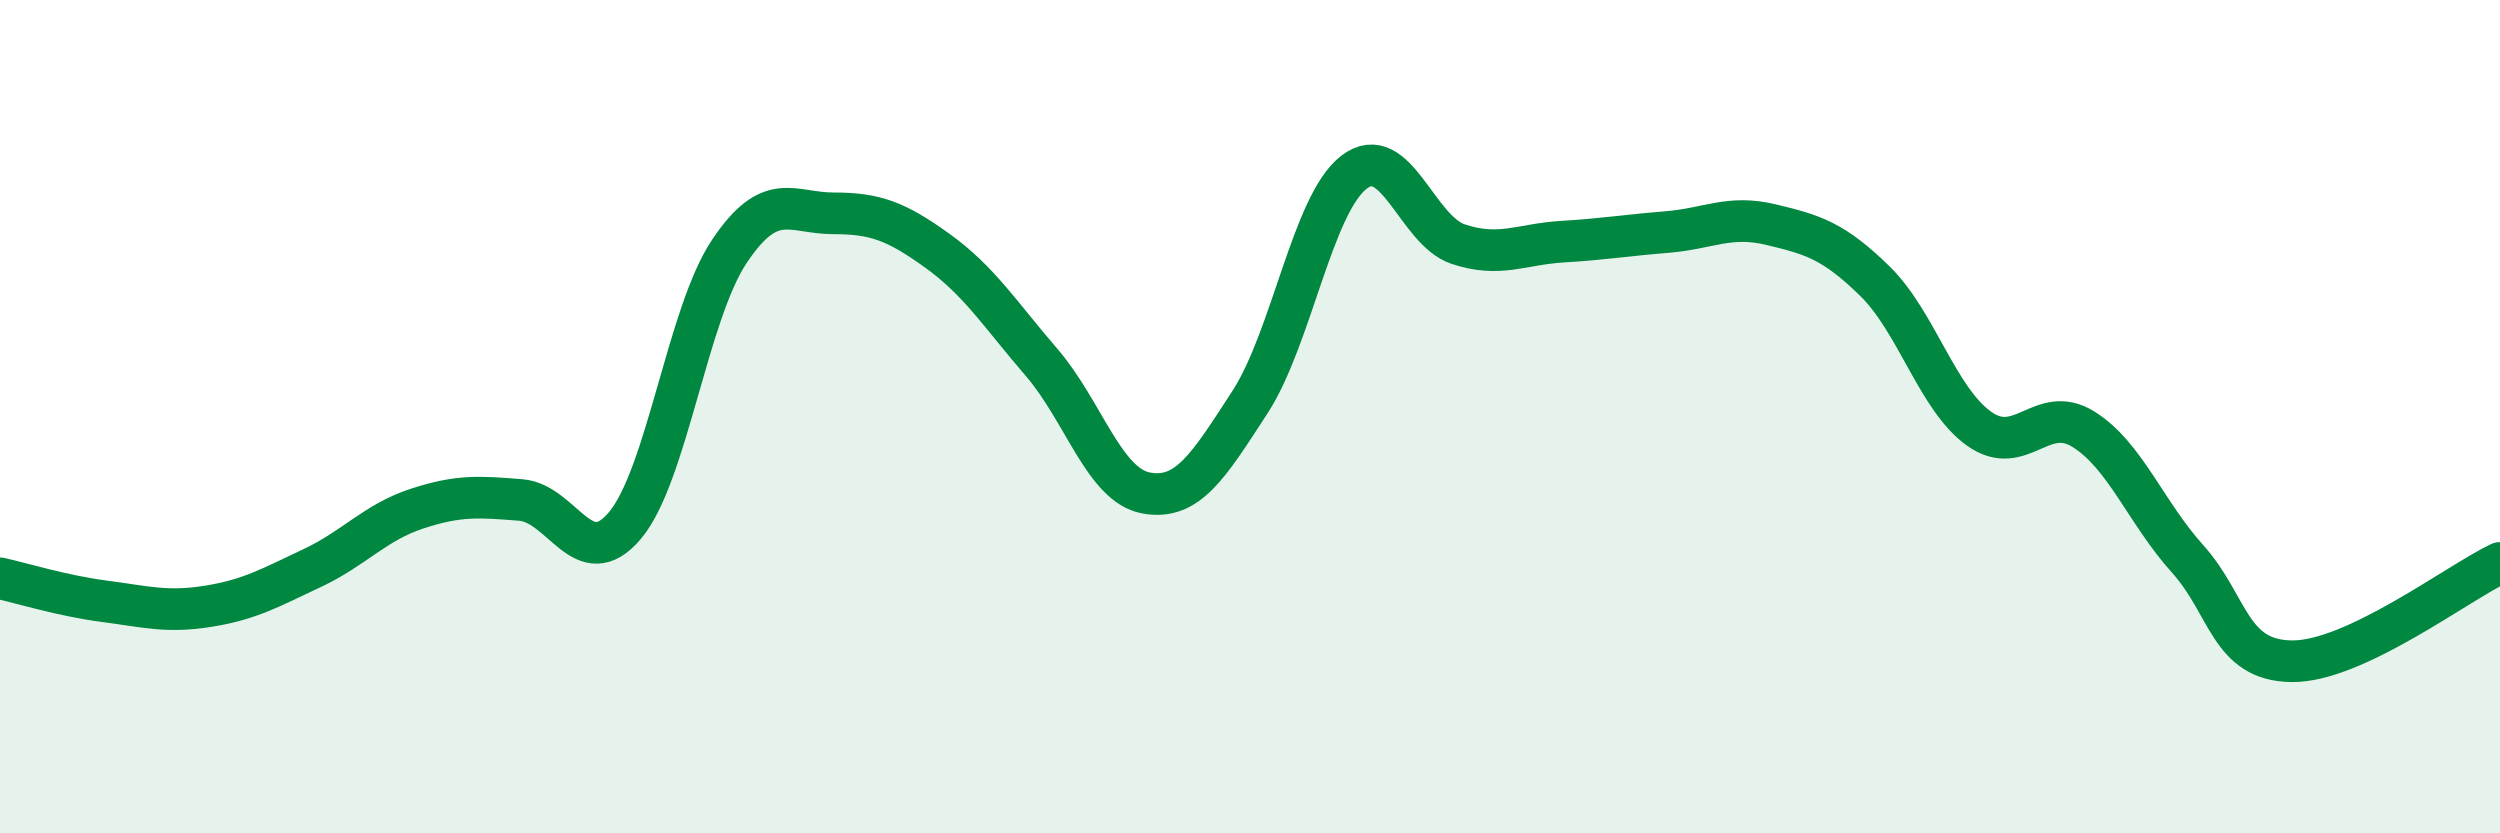
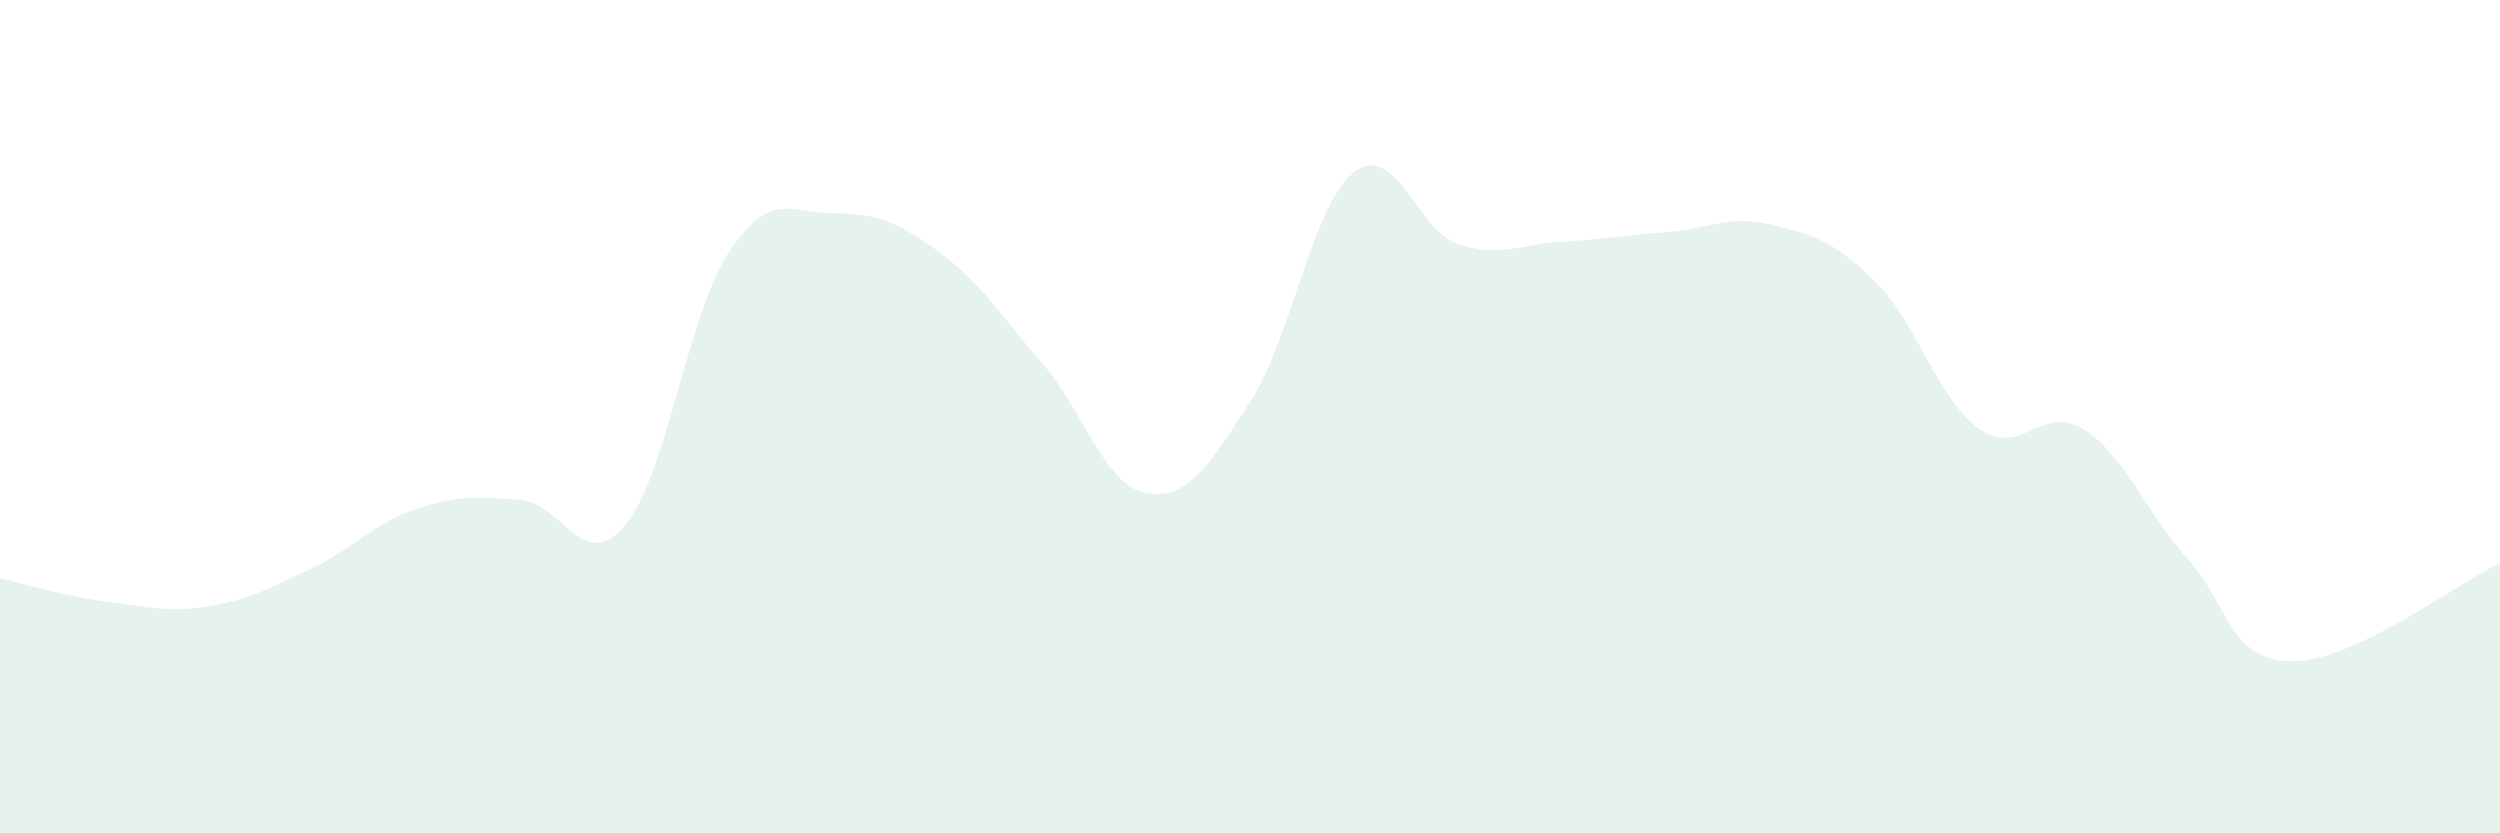
<svg xmlns="http://www.w3.org/2000/svg" width="60" height="20" viewBox="0 0 60 20">
  <path d="M 0,13.88 C 0.5,13.99 1.5,14.3 2.5,14.43 C 3.5,14.56 4,14.71 5,14.55 C 6,14.39 6.5,14.1 7.5,13.63 C 8.5,13.16 9,12.54 10,12.21 C 11,11.88 11.5,11.92 12.5,12 C 13.5,12.08 14,13.8 15,12.61 C 16,11.42 16.5,7.54 17.5,6.04 C 18.5,4.54 19,5.12 20,5.12 C 21,5.12 21.5,5.3 22.5,6.02 C 23.5,6.74 24,7.54 25,8.7 C 26,9.86 26.5,11.64 27.5,11.83 C 28.5,12.02 29,11.19 30,9.65 C 31,8.11 31.5,4.89 32.5,4.13 C 33.5,3.37 34,5.53 35,5.86 C 36,6.19 36.5,5.86 37.5,5.8 C 38.5,5.74 39,5.65 40,5.57 C 41,5.49 41.5,5.15 42.5,5.39 C 43.5,5.63 44,5.77 45,6.75 C 46,7.73 46.5,9.58 47.5,10.29 C 48.5,11 49,9.68 50,10.3 C 51,10.92 51.5,12.3 52.5,13.41 C 53.5,14.52 53.5,15.85 55,15.87 C 56.5,15.89 59,13.98 60,13.51L60 20L0 20Z" fill="#008740" opacity="0.1" stroke-linecap="round" stroke-linejoin="round" />
-   <path d="M 0,13.88 C 0.5,13.99 1.5,14.3 2.5,14.43 C 3.5,14.56 4,14.71 5,14.55 C 6,14.39 6.5,14.1 7.5,13.63 C 8.5,13.16 9,12.54 10,12.21 C 11,11.88 11.5,11.92 12.5,12 C 13.5,12.08 14,13.8 15,12.61 C 16,11.42 16.5,7.54 17.5,6.04 C 18.5,4.54 19,5.12 20,5.12 C 21,5.12 21.5,5.3 22.5,6.02 C 23.5,6.74 24,7.54 25,8.7 C 26,9.86 26.5,11.64 27.5,11.83 C 28.5,12.02 29,11.19 30,9.65 C 31,8.11 31.5,4.89 32.5,4.13 C 33.5,3.37 34,5.53 35,5.86 C 36,6.19 36.5,5.86 37.5,5.8 C 38.5,5.74 39,5.65 40,5.57 C 41,5.49 41.5,5.15 42.5,5.39 C 43.5,5.63 44,5.77 45,6.75 C 46,7.73 46.5,9.58 47.5,10.29 C 48.5,11 49,9.68 50,10.3 C 51,10.92 51.5,12.3 52.5,13.41 C 53.5,14.52 53.5,15.85 55,15.87 C 56.5,15.89 59,13.98 60,13.51" stroke="#008740" stroke-width="1" fill="none" stroke-linecap="round" stroke-linejoin="round" />
</svg>